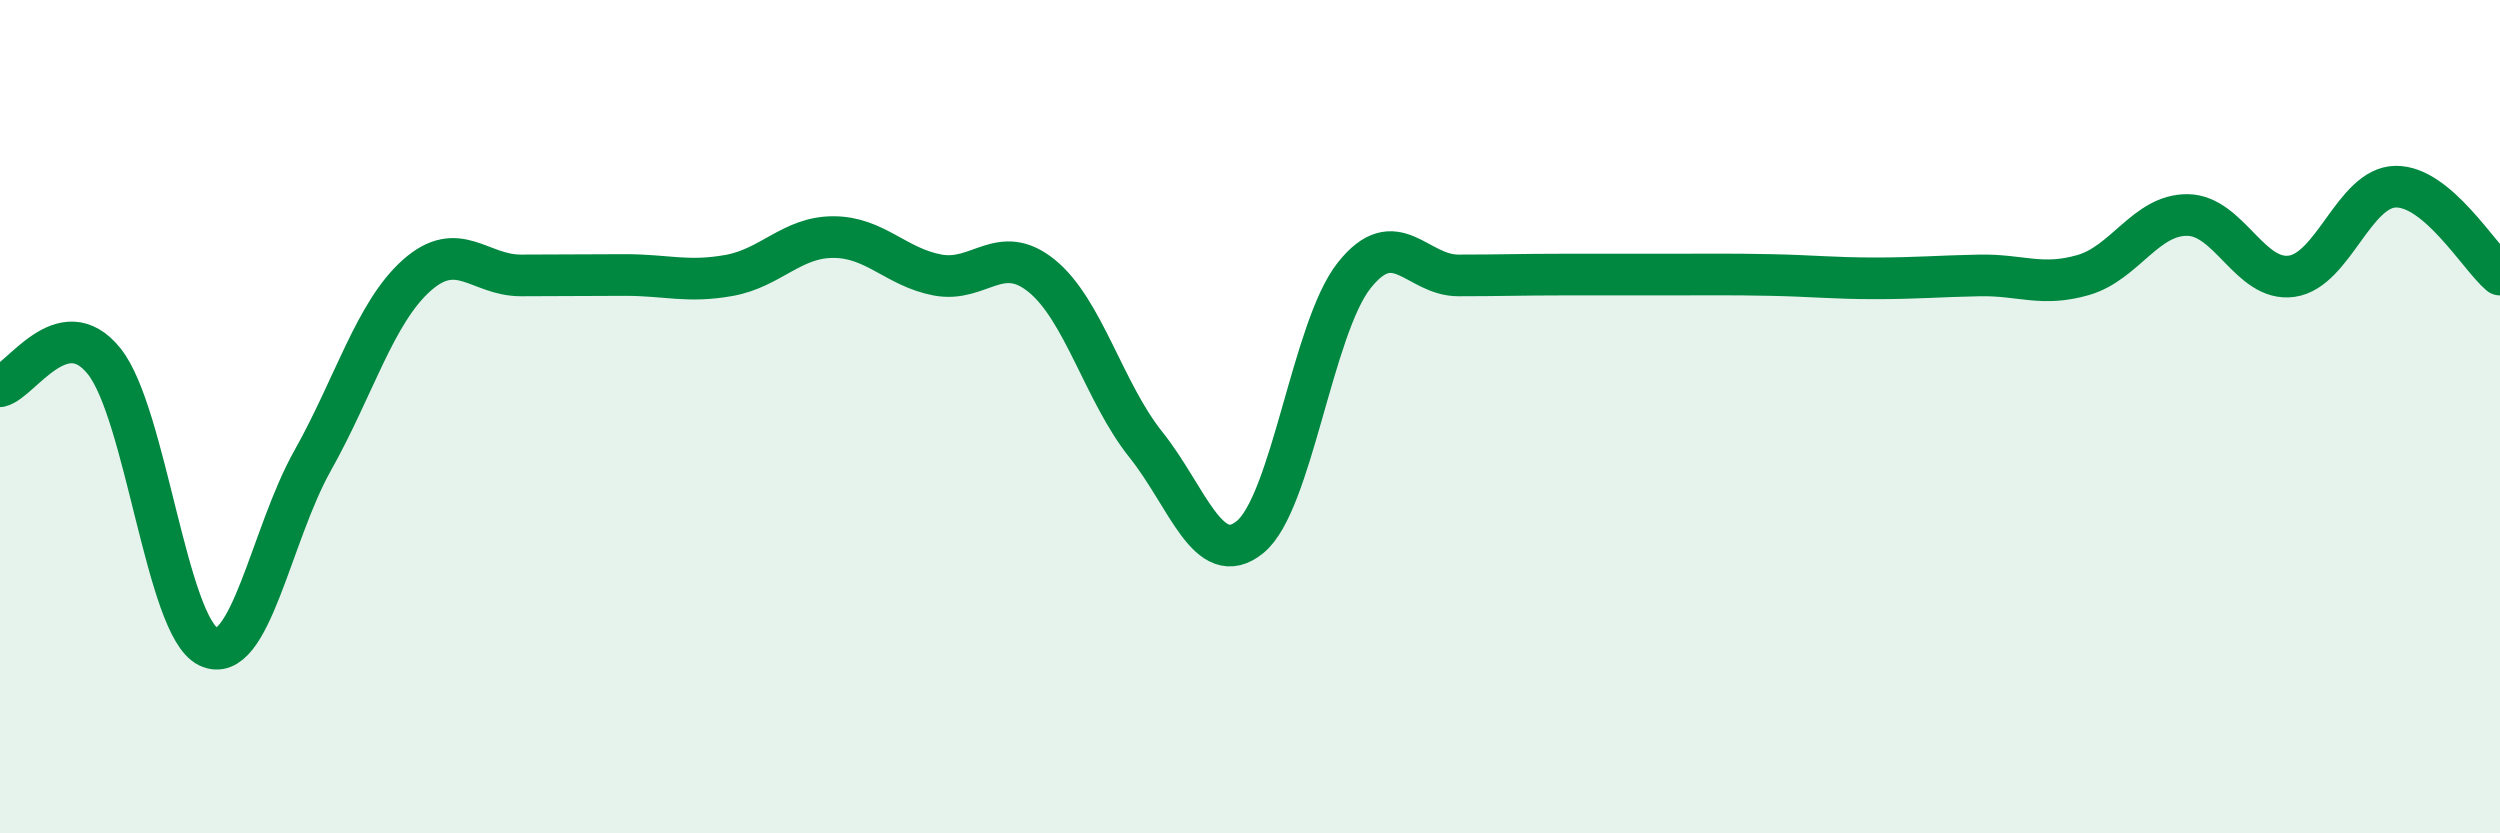
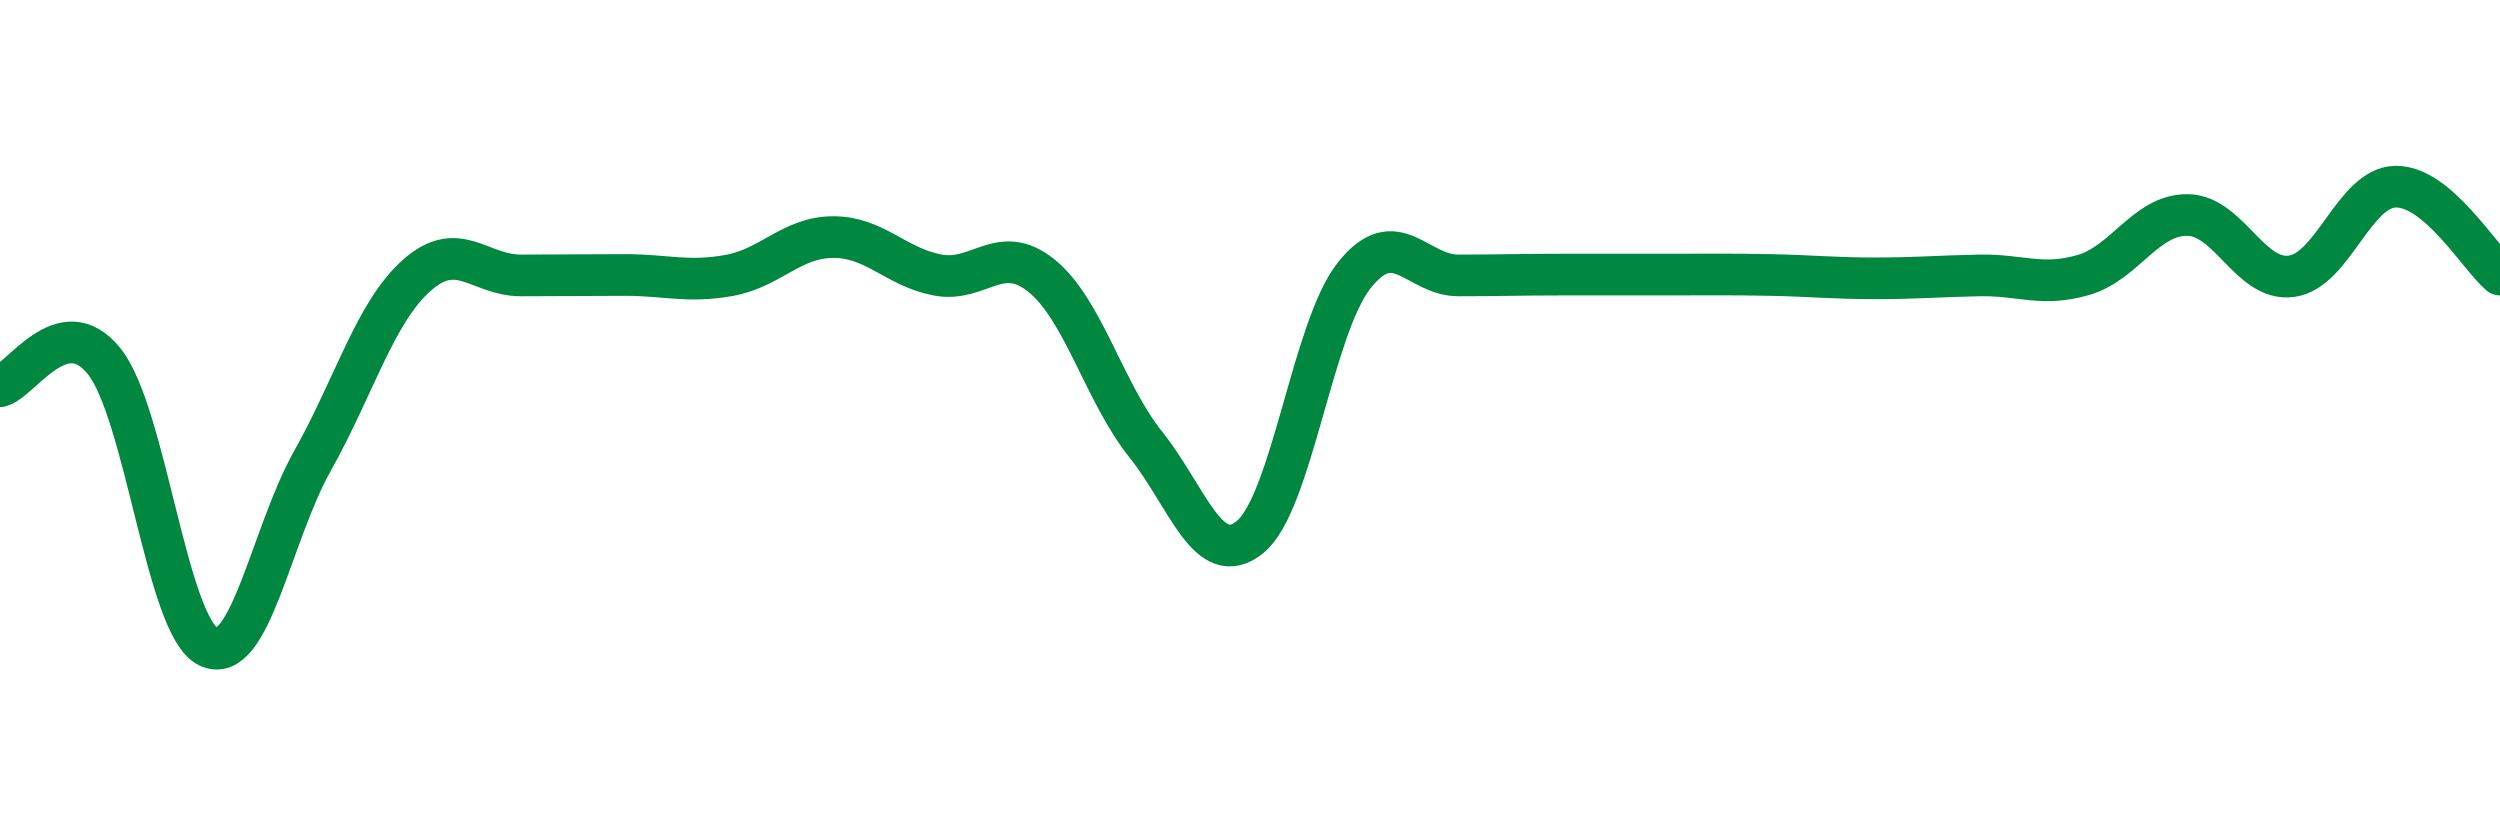
<svg xmlns="http://www.w3.org/2000/svg" width="60" height="20" viewBox="0 0 60 20">
-   <path d="M 0,9.27 C 0.5,9.15 1.5,7.42 2.5,8.67 C 3.5,9.92 4,15.04 5,15.52 C 6,16 6.5,12.84 7.5,11.06 C 8.5,9.28 9,7.5 10,6.61 C 11,5.72 11.5,6.61 12.5,6.61 C 13.5,6.61 14,6.6 15,6.6 C 16,6.6 16.5,6.79 17.5,6.61 C 18.5,6.43 19,5.69 20,5.69 C 21,5.69 21.5,6.41 22.5,6.6 C 23.5,6.79 24,5.81 25,6.62 C 26,7.43 26.5,9.42 27.5,10.67 C 28.5,11.92 29,13.7 30,12.89 C 31,12.08 31.5,7.87 32.5,6.61 C 33.5,5.35 34,6.61 35,6.61 C 36,6.61 36.5,6.59 37.5,6.59 C 38.5,6.59 39,6.59 40,6.59 C 41,6.59 41.5,6.58 42.5,6.6 C 43.5,6.62 44,6.68 45,6.68 C 46,6.68 46.5,6.63 47.5,6.61 C 48.5,6.59 49,6.89 50,6.6 C 51,6.31 51.5,5.15 52.5,5.16 C 53.5,5.17 54,6.77 55,6.63 C 56,6.49 56.5,4.49 57.5,4.48 C 58.5,4.47 59.5,6.17 60,6.59L60 20L0 20Z" fill="#008740" opacity="0.1" stroke-linecap="round" stroke-linejoin="round" />
  <path d="M 0,9.27 C 0.5,9.15 1.5,7.42 2.5,8.67 C 3.5,9.92 4,15.04 5,15.52 C 6,16 6.5,12.84 7.5,11.06 C 8.5,9.28 9,7.5 10,6.61 C 11,5.72 11.5,6.61 12.5,6.61 C 13.5,6.61 14,6.6 15,6.6 C 16,6.6 16.5,6.79 17.5,6.61 C 18.5,6.43 19,5.69 20,5.69 C 21,5.69 21.5,6.41 22.5,6.6 C 23.5,6.79 24,5.81 25,6.62 C 26,7.43 26.5,9.42 27.5,10.67 C 28.5,11.92 29,13.7 30,12.89 C 31,12.08 31.5,7.87 32.5,6.61 C 33.5,5.35 34,6.61 35,6.61 C 36,6.61 36.5,6.59 37.5,6.59 C 38.5,6.59 39,6.59 40,6.59 C 41,6.59 41.5,6.58 42.5,6.6 C 43.5,6.62 44,6.68 45,6.68 C 46,6.68 46.5,6.63 47.5,6.61 C 48.5,6.59 49,6.89 50,6.6 C 51,6.31 51.5,5.15 52.5,5.16 C 53.5,5.17 54,6.77 55,6.63 C 56,6.49 56.5,4.49 57.5,4.48 C 58.5,4.47 59.5,6.17 60,6.59" stroke="#008740" stroke-width="1" fill="none" stroke-linecap="round" stroke-linejoin="round" />
</svg>